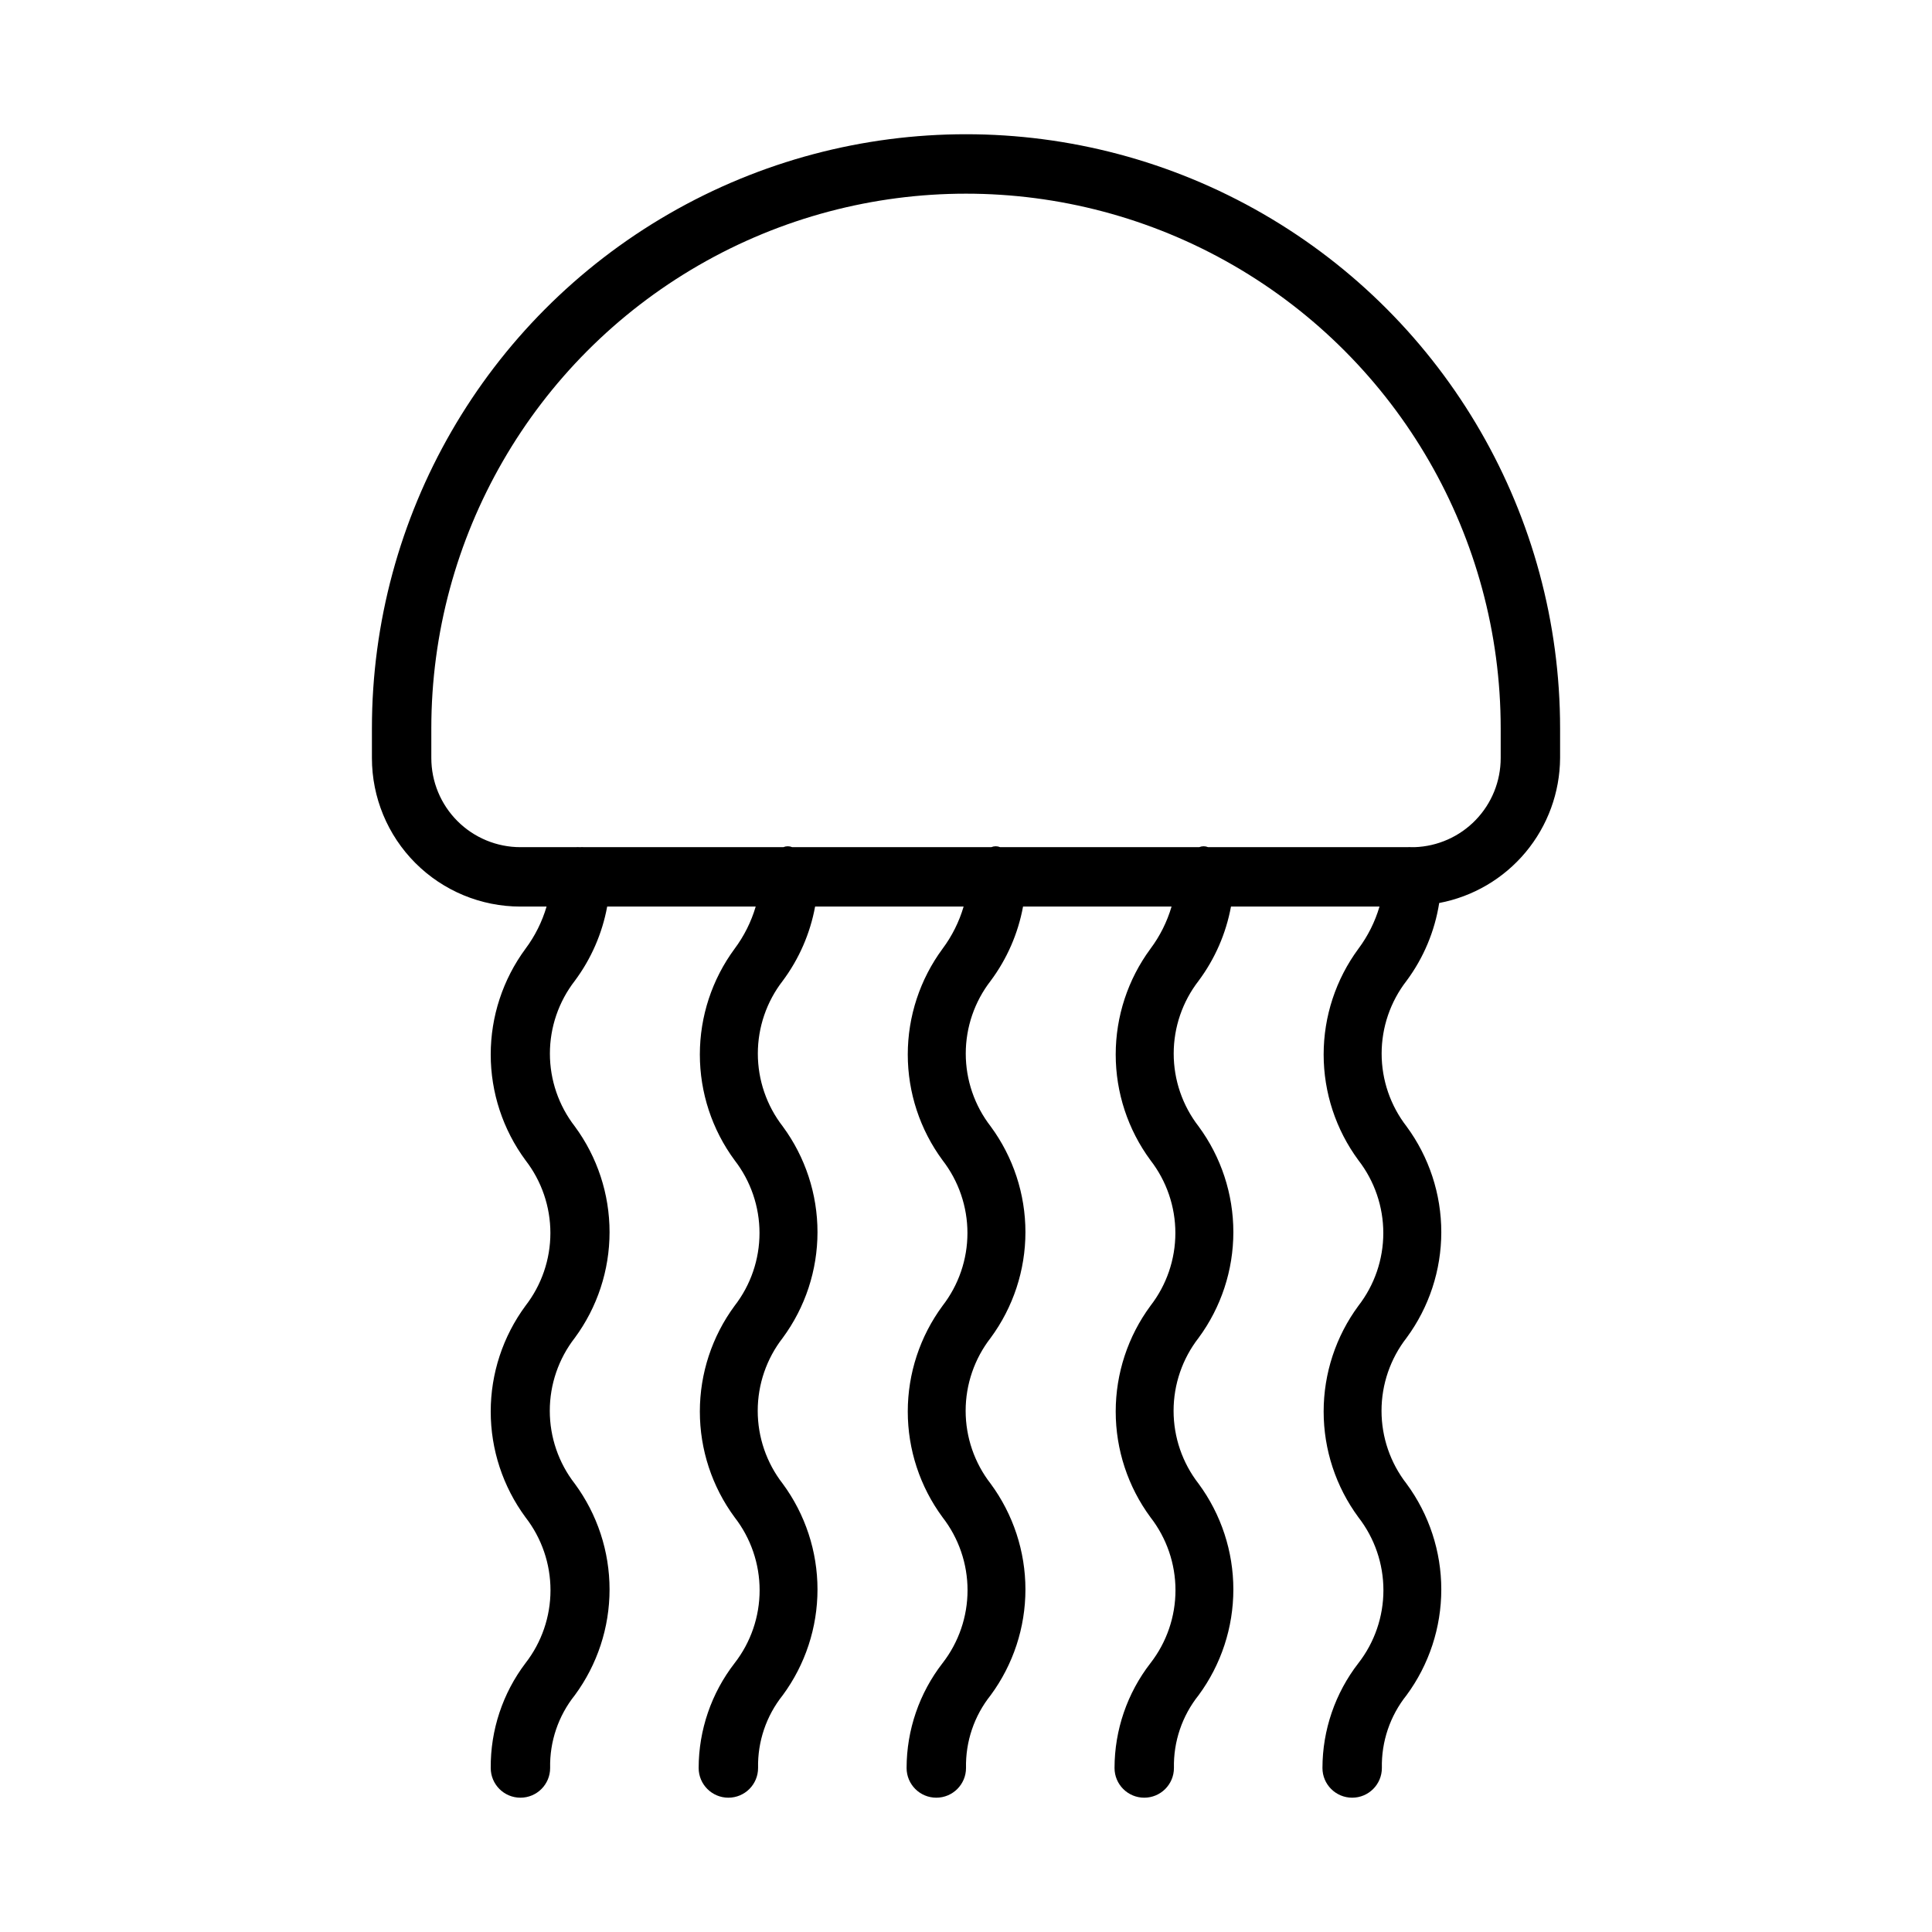
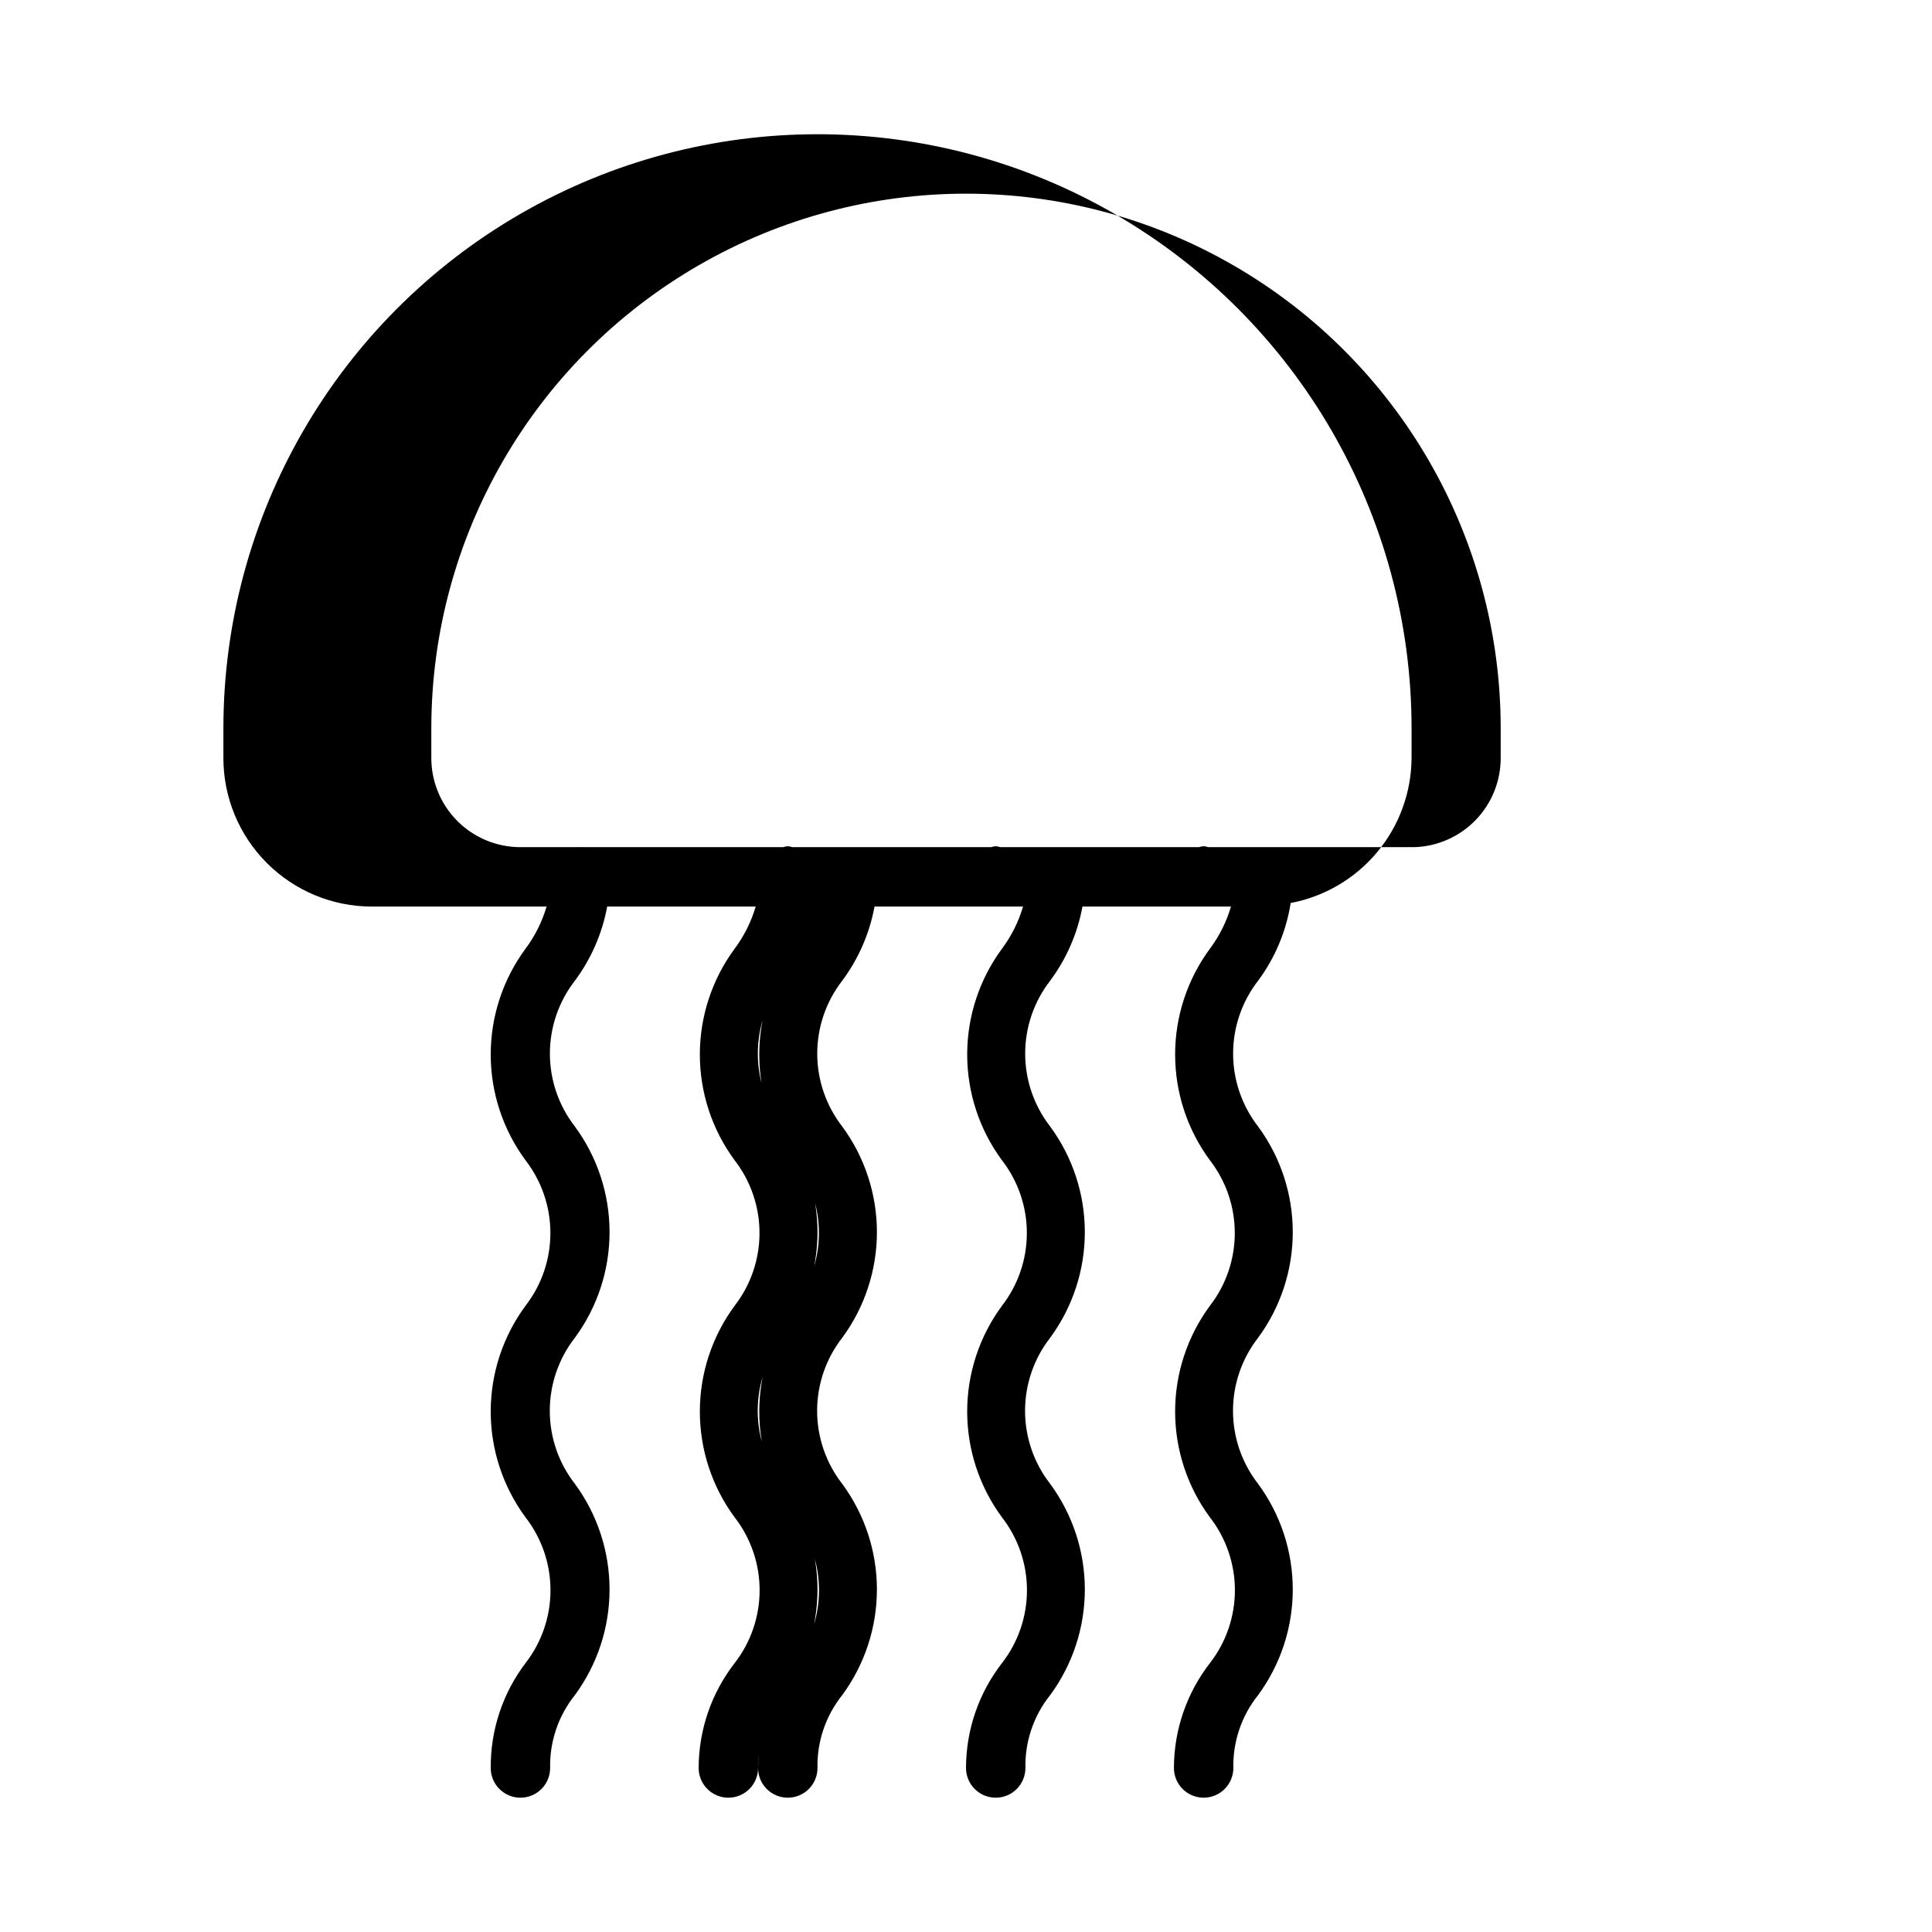
<svg xmlns="http://www.w3.org/2000/svg" fill="#000000" width="800px" height="800px" version="1.1" viewBox="144 144 512 512">
-   <path d="m281.92 384.25h6.926c-1.18 4.031-3.074 7.816-5.586 11.18-5.984 8.117-9.215 17.938-9.215 28.023 0 10.086 3.231 19.906 9.215 28.023 4.273 5.519 6.598 12.305 6.598 19.289 0 6.981-2.324 13.766-6.598 19.285-5.984 8.117-9.215 17.938-9.215 28.023s3.231 19.906 9.215 28.023c4.293 5.527 6.625 12.328 6.625 19.328s-2.332 13.801-6.625 19.324c-6.055 7.992-9.293 17.766-9.211 27.789 0 4.348 3.523 7.871 7.871 7.871 4.348 0 7.871-3.523 7.871-7.871-0.145-6.996 2.168-13.82 6.535-19.285 5.984-8.121 9.211-17.941 9.211-28.027 0-10.082-3.227-19.902-9.211-28.023-4.297-5.523-6.629-12.324-6.629-19.324s2.332-13.801 6.629-19.328c5.984-8.117 9.211-17.938 9.211-28.023s-3.227-19.906-9.211-28.023c-4.277-5.519-6.598-12.305-6.598-19.285 0-6.984 2.32-13.77 6.598-19.289 4.332-5.812 7.269-12.547 8.582-19.68h39.359c-1.184 4.031-3.078 7.816-5.59 11.18-5.984 8.117-9.211 17.938-9.211 28.023 0 10.086 3.227 19.906 9.211 28.023 4.277 5.519 6.598 12.305 6.598 19.289 0 6.981-2.32 13.766-6.598 19.285-5.984 8.117-9.211 17.938-9.211 28.023s3.227 19.906 9.211 28.023c4.297 5.527 6.629 12.328 6.629 19.328s-2.332 13.801-6.629 19.324c-6.164 7.953-9.516 17.727-9.527 27.789 0 4.348 3.527 7.871 7.875 7.871 4.348 0 7.871-3.523 7.871-7.871-0.145-6.996 2.168-13.82 6.535-19.285 5.984-8.121 9.211-17.941 9.211-28.027 0-10.082-3.227-19.902-9.211-28.023-4.297-5.523-6.629-12.324-6.629-19.324s2.332-13.801 6.629-19.328c5.984-8.117 9.211-17.938 9.211-28.023s-3.227-19.906-9.211-28.023c-4.277-5.519-6.598-12.305-6.598-19.285 0-6.984 2.32-13.77 6.598-19.289 4.332-5.812 7.266-12.547 8.578-19.68h39.359c-1.18 4.031-3.074 7.816-5.586 11.18-5.984 8.117-9.215 17.938-9.215 28.023 0 10.086 3.231 19.906 9.215 28.023 4.273 5.519 6.598 12.305 6.598 19.289 0 6.981-2.324 13.766-6.598 19.285-5.984 8.117-9.215 17.938-9.215 28.023s3.231 19.906 9.215 28.023c4.293 5.527 6.625 12.328 6.625 19.328s-2.332 13.801-6.625 19.324c-6.168 7.953-9.516 17.727-9.527 27.789 0 4.348 3.523 7.871 7.871 7.871s7.875-3.523 7.875-7.871c-0.145-6.996 2.164-13.82 6.531-19.285 5.984-8.121 9.215-17.941 9.215-28.027 0-10.082-3.231-19.902-9.215-28.023-4.297-5.523-6.629-12.324-6.629-19.324s2.332-13.801 6.629-19.328c5.984-8.117 9.215-17.938 9.215-28.023s-3.231-19.906-9.215-28.023c-4.277-5.519-6.598-12.305-6.598-19.285 0-6.984 2.32-13.77 6.598-19.289 4.332-5.812 7.269-12.547 8.582-19.68h39.359c-1.184 4.031-3.074 7.816-5.59 11.18-5.984 8.117-9.211 17.938-9.211 28.023 0 10.086 3.227 19.906 9.211 28.023 4.277 5.519 6.598 12.305 6.598 19.289 0 6.981-2.32 13.766-6.598 19.285-5.984 8.117-9.211 17.938-9.211 28.023s3.227 19.906 9.211 28.023c4.297 5.527 6.629 12.328 6.629 19.328s-2.332 13.801-6.629 19.324c-6.164 7.953-9.516 17.727-9.523 27.789 0 4.348 3.523 7.871 7.871 7.871 4.348 0 7.871-3.523 7.871-7.871-0.145-6.996 2.168-13.82 6.535-19.285 5.984-8.121 9.211-17.941 9.211-28.027 0-10.082-3.227-19.902-9.211-28.023-4.297-5.523-6.629-12.324-6.629-19.324s2.332-13.801 6.629-19.328c5.984-8.117 9.211-17.938 9.211-28.023s-3.227-19.906-9.211-28.023c-4.277-5.519-6.598-12.305-6.598-19.285 0-6.984 2.32-13.77 6.598-19.289 4.332-5.812 7.269-12.547 8.582-19.68h39.359c-1.184 4.031-3.078 7.816-5.59 11.18-5.984 8.117-9.211 17.938-9.211 28.023 0 10.086 3.227 19.906 9.211 28.023 4.277 5.519 6.598 12.305 6.598 19.289 0 6.981-2.32 13.766-6.598 19.285-5.984 8.117-9.211 17.938-9.211 28.023s3.227 19.906 9.211 28.023c4.297 5.527 6.629 12.328 6.629 19.328s-2.332 13.801-6.629 19.324c-6.164 7.953-9.516 17.727-9.527 27.789 0 4.348 3.527 7.871 7.875 7.871 4.348 0 7.871-3.523 7.871-7.871-0.145-6.996 2.168-13.82 6.535-19.285 5.984-8.121 9.211-17.941 9.211-28.027 0-10.082-3.227-19.902-9.211-28.023-4.297-5.523-6.629-12.324-6.629-19.324s2.332-13.801 6.629-19.328c5.984-8.117 9.211-17.938 9.211-28.023s-3.227-19.906-9.211-28.023c-4.277-5.519-6.598-12.305-6.598-19.285 0-6.984 2.32-13.77 6.598-19.289 4.512-6.07 7.481-13.148 8.656-20.625 8.969-1.695 17.062-6.453 22.91-13.461 5.844-7.008 9.07-15.828 9.129-24.953v-7.871c0-56.25-30.008-108.22-78.719-136.35s-108.73-28.125-157.44 0c-48.711 28.125-78.719 80.098-78.719 136.35v7.871c0 10.438 4.144 20.449 11.527 27.832 7.383 7.383 17.395 11.527 27.832 11.527zm-23.617-47.23c0-50.625 27.008-97.402 70.848-122.71 43.844-25.312 97.855-25.312 141.7 0 43.84 25.312 70.848 72.09 70.848 122.71v7.871c0.004 6.129-2.375 12.02-6.637 16.426-4.262 4.406-10.066 6.984-16.191 7.191h-0.789c-0.391-0.031-0.785-0.031-1.18 0h-52.742c-0.758-0.316-1.605-0.316-2.363 0h-52.742c-0.754-0.316-1.605-0.316-2.359 0h-52.746c-0.754-0.316-1.605-0.316-2.359 0h-52.742c-0.395-0.031-0.789-0.031-1.18 0-0.395-0.031-0.789-0.031-1.184 0h-14.562c-6.262 0-12.27-2.488-16.699-6.918s-6.918-10.438-6.918-16.699z" />
+   <path d="m281.92 384.25h6.926c-1.18 4.031-3.074 7.816-5.586 11.18-5.984 8.117-9.215 17.938-9.215 28.023 0 10.086 3.231 19.906 9.215 28.023 4.273 5.519 6.598 12.305 6.598 19.289 0 6.981-2.324 13.766-6.598 19.285-5.984 8.117-9.215 17.938-9.215 28.023s3.231 19.906 9.215 28.023c4.293 5.527 6.625 12.328 6.625 19.328s-2.332 13.801-6.625 19.324c-6.055 7.992-9.293 17.766-9.211 27.789 0 4.348 3.523 7.871 7.871 7.871 4.348 0 7.871-3.523 7.871-7.871-0.145-6.996 2.168-13.82 6.535-19.285 5.984-8.121 9.211-17.941 9.211-28.027 0-10.082-3.227-19.902-9.211-28.023-4.297-5.523-6.629-12.324-6.629-19.324s2.332-13.801 6.629-19.328c5.984-8.117 9.211-17.938 9.211-28.023s-3.227-19.906-9.211-28.023c-4.277-5.519-6.598-12.305-6.598-19.285 0-6.984 2.32-13.77 6.598-19.289 4.332-5.812 7.269-12.547 8.582-19.68h39.359c-1.184 4.031-3.078 7.816-5.59 11.18-5.984 8.117-9.211 17.938-9.211 28.023 0 10.086 3.227 19.906 9.211 28.023 4.277 5.519 6.598 12.305 6.598 19.289 0 6.981-2.32 13.766-6.598 19.285-5.984 8.117-9.211 17.938-9.211 28.023s3.227 19.906 9.211 28.023c4.297 5.527 6.629 12.328 6.629 19.328s-2.332 13.801-6.629 19.324c-6.164 7.953-9.516 17.727-9.527 27.789 0 4.348 3.527 7.871 7.875 7.871 4.348 0 7.871-3.523 7.871-7.871-0.145-6.996 2.168-13.82 6.535-19.285 5.984-8.121 9.211-17.941 9.211-28.027 0-10.082-3.227-19.902-9.211-28.023-4.297-5.523-6.629-12.324-6.629-19.324s2.332-13.801 6.629-19.328c5.984-8.117 9.211-17.938 9.211-28.023s-3.227-19.906-9.211-28.023c-4.277-5.519-6.598-12.305-6.598-19.285 0-6.984 2.32-13.77 6.598-19.289 4.332-5.812 7.266-12.547 8.578-19.68c-1.18 4.031-3.074 7.816-5.586 11.18-5.984 8.117-9.215 17.938-9.215 28.023 0 10.086 3.231 19.906 9.215 28.023 4.273 5.519 6.598 12.305 6.598 19.289 0 6.981-2.324 13.766-6.598 19.285-5.984 8.117-9.215 17.938-9.215 28.023s3.231 19.906 9.215 28.023c4.293 5.527 6.625 12.328 6.625 19.328s-2.332 13.801-6.625 19.324c-6.168 7.953-9.516 17.727-9.527 27.789 0 4.348 3.523 7.871 7.871 7.871s7.875-3.523 7.875-7.871c-0.145-6.996 2.164-13.82 6.531-19.285 5.984-8.121 9.215-17.941 9.215-28.027 0-10.082-3.231-19.902-9.215-28.023-4.297-5.523-6.629-12.324-6.629-19.324s2.332-13.801 6.629-19.328c5.984-8.117 9.215-17.938 9.215-28.023s-3.231-19.906-9.215-28.023c-4.277-5.519-6.598-12.305-6.598-19.285 0-6.984 2.32-13.77 6.598-19.289 4.332-5.812 7.269-12.547 8.582-19.68h39.359c-1.184 4.031-3.074 7.816-5.59 11.18-5.984 8.117-9.211 17.938-9.211 28.023 0 10.086 3.227 19.906 9.211 28.023 4.277 5.519 6.598 12.305 6.598 19.289 0 6.981-2.32 13.766-6.598 19.285-5.984 8.117-9.211 17.938-9.211 28.023s3.227 19.906 9.211 28.023c4.297 5.527 6.629 12.328 6.629 19.328s-2.332 13.801-6.629 19.324c-6.164 7.953-9.516 17.727-9.523 27.789 0 4.348 3.523 7.871 7.871 7.871 4.348 0 7.871-3.523 7.871-7.871-0.145-6.996 2.168-13.82 6.535-19.285 5.984-8.121 9.211-17.941 9.211-28.027 0-10.082-3.227-19.902-9.211-28.023-4.297-5.523-6.629-12.324-6.629-19.324s2.332-13.801 6.629-19.328c5.984-8.117 9.211-17.938 9.211-28.023s-3.227-19.906-9.211-28.023c-4.277-5.519-6.598-12.305-6.598-19.285 0-6.984 2.32-13.77 6.598-19.289 4.332-5.812 7.269-12.547 8.582-19.68h39.359c-1.184 4.031-3.078 7.816-5.59 11.18-5.984 8.117-9.211 17.938-9.211 28.023 0 10.086 3.227 19.906 9.211 28.023 4.277 5.519 6.598 12.305 6.598 19.289 0 6.981-2.32 13.766-6.598 19.285-5.984 8.117-9.211 17.938-9.211 28.023s3.227 19.906 9.211 28.023c4.297 5.527 6.629 12.328 6.629 19.328s-2.332 13.801-6.629 19.324c-6.164 7.953-9.516 17.727-9.527 27.789 0 4.348 3.527 7.871 7.875 7.871 4.348 0 7.871-3.523 7.871-7.871-0.145-6.996 2.168-13.82 6.535-19.285 5.984-8.121 9.211-17.941 9.211-28.027 0-10.082-3.227-19.902-9.211-28.023-4.297-5.523-6.629-12.324-6.629-19.324s2.332-13.801 6.629-19.328c5.984-8.117 9.211-17.938 9.211-28.023s-3.227-19.906-9.211-28.023c-4.277-5.519-6.598-12.305-6.598-19.285 0-6.984 2.32-13.77 6.598-19.289 4.512-6.07 7.481-13.148 8.656-20.625 8.969-1.695 17.062-6.453 22.91-13.461 5.844-7.008 9.07-15.828 9.129-24.953v-7.871c0-56.25-30.008-108.22-78.719-136.35s-108.73-28.125-157.44 0c-48.711 28.125-78.719 80.098-78.719 136.35v7.871c0 10.438 4.144 20.449 11.527 27.832 7.383 7.383 17.395 11.527 27.832 11.527zm-23.617-47.23c0-50.625 27.008-97.402 70.848-122.71 43.844-25.312 97.855-25.312 141.7 0 43.84 25.312 70.848 72.09 70.848 122.71v7.871c0.004 6.129-2.375 12.02-6.637 16.426-4.262 4.406-10.066 6.984-16.191 7.191h-0.789c-0.391-0.031-0.785-0.031-1.18 0h-52.742c-0.758-0.316-1.605-0.316-2.363 0h-52.742c-0.754-0.316-1.605-0.316-2.359 0h-52.746c-0.754-0.316-1.605-0.316-2.359 0h-52.742c-0.395-0.031-0.789-0.031-1.18 0-0.395-0.031-0.789-0.031-1.184 0h-14.562c-6.262 0-12.27-2.488-16.699-6.918s-6.918-10.438-6.918-16.699z" />
</svg>